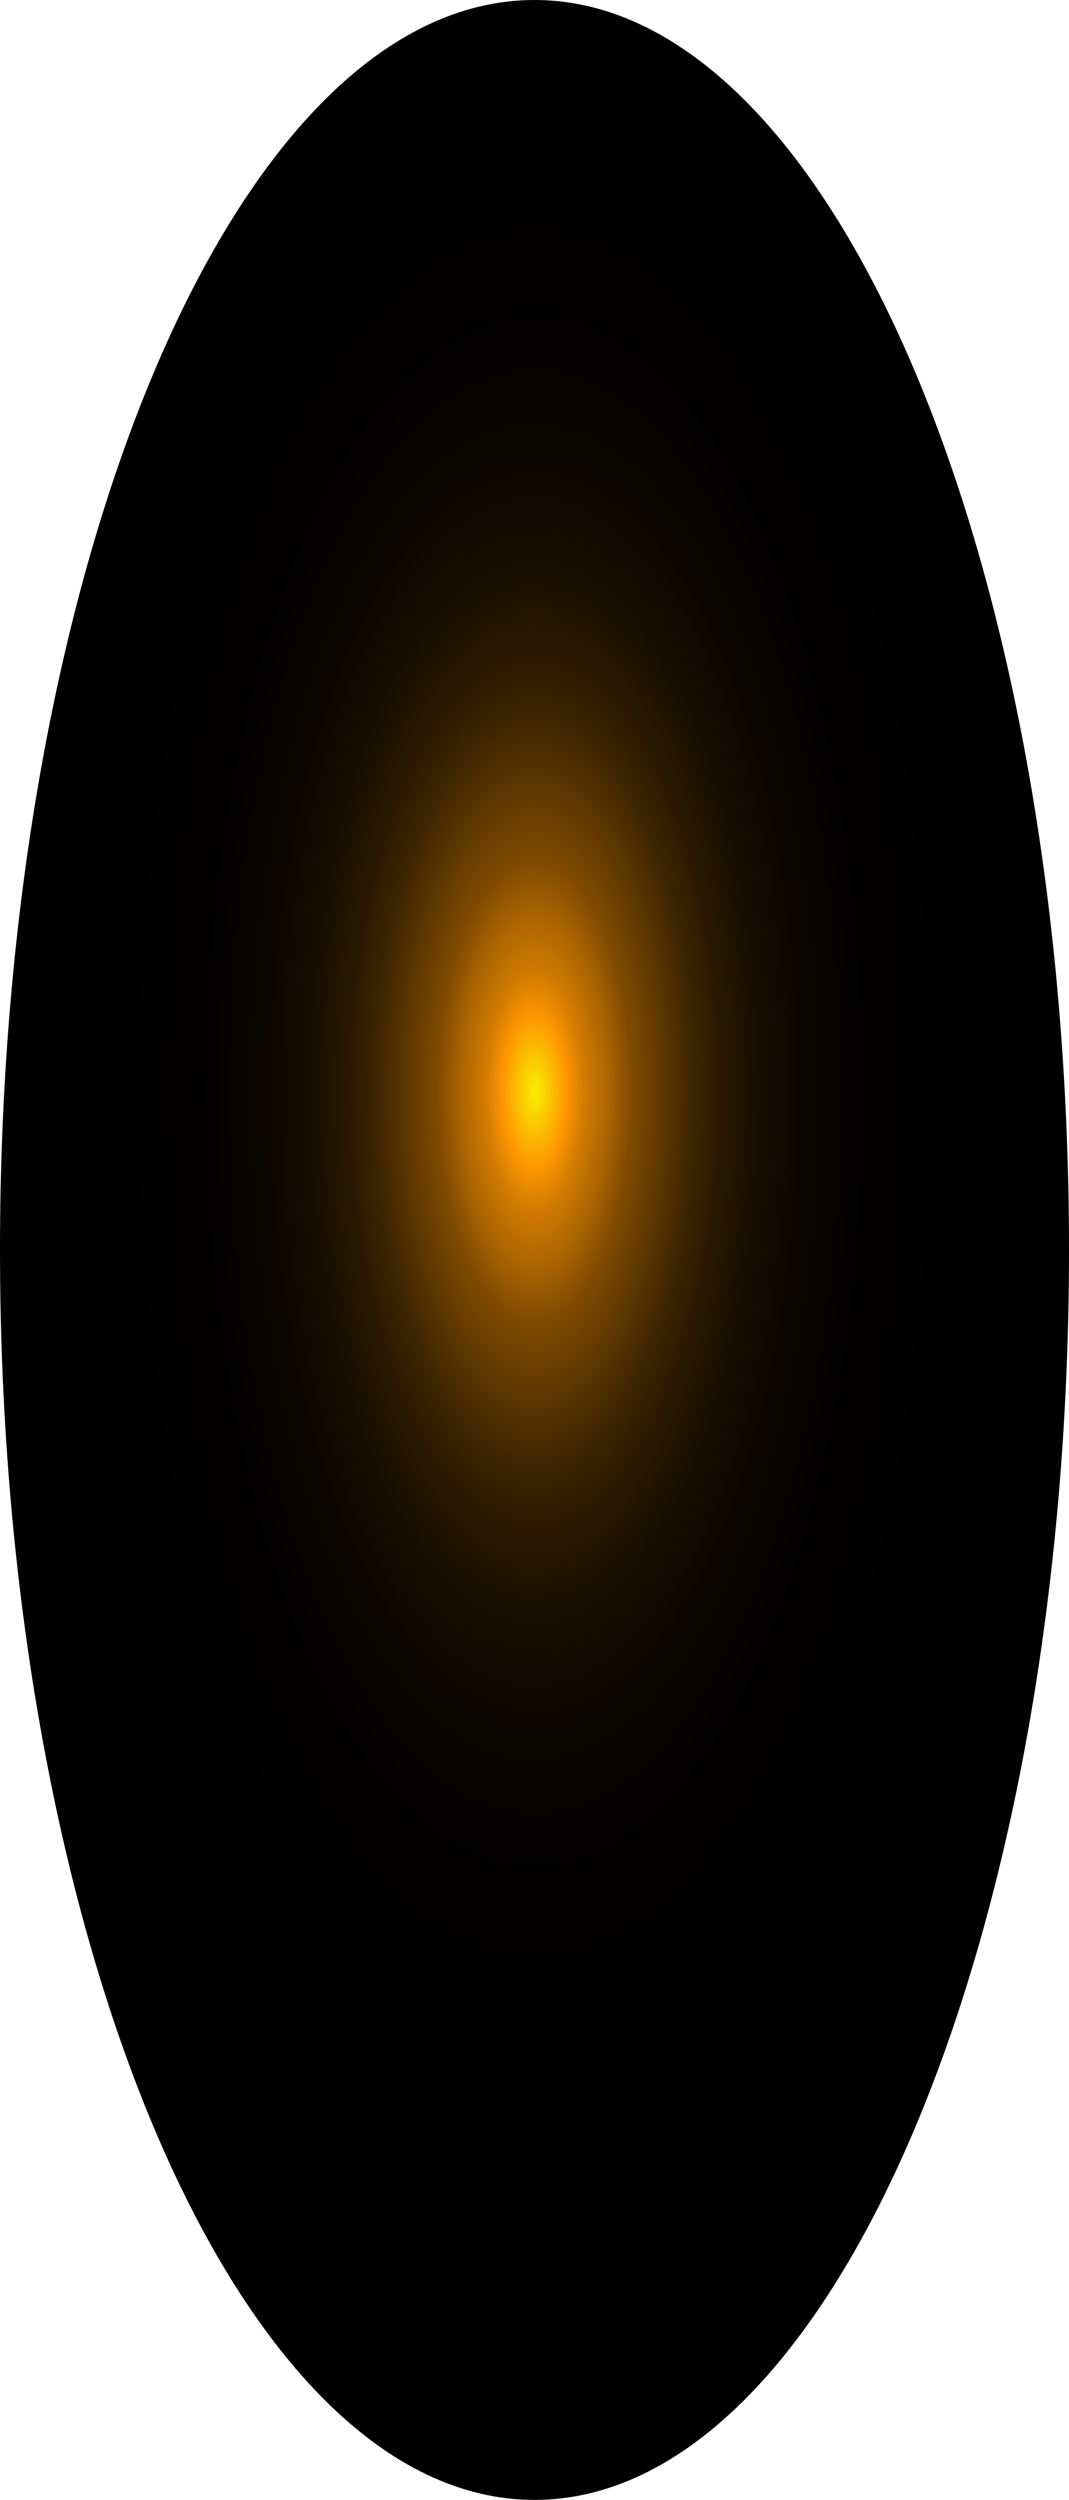
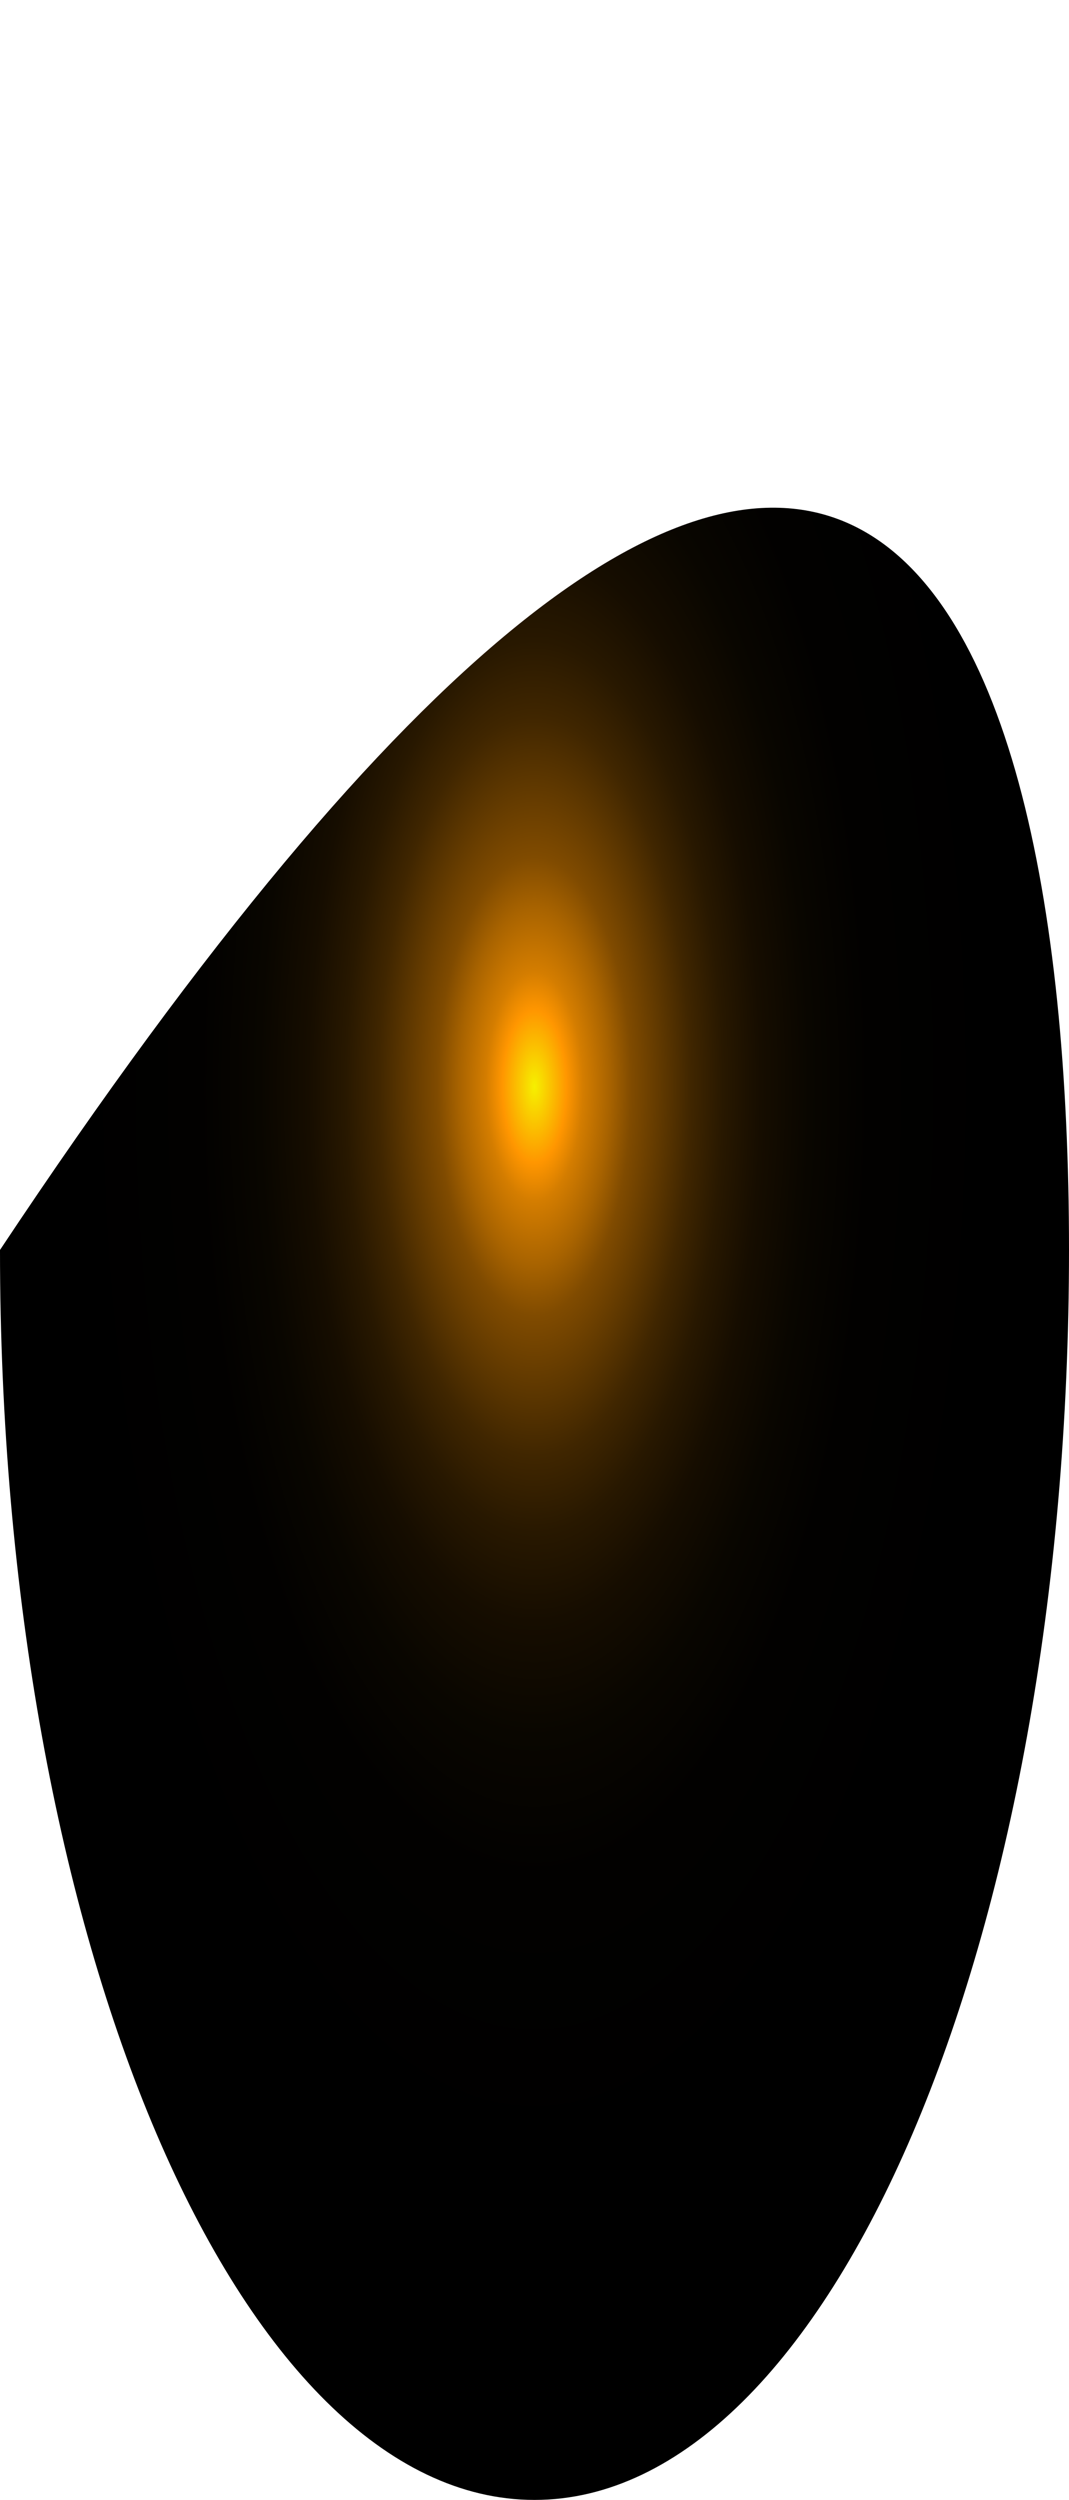
<svg xmlns="http://www.w3.org/2000/svg" fill="none" height="100%" overflow="visible" preserveAspectRatio="none" style="display: block;" viewBox="0 0 24.745 57.842" width="100%">
-   <path d="M24.745 28.921C24.745 44.876 19.215 57.842 12.372 57.842C5.53 57.842 0 44.876 0 28.921C0 12.965 5.53 0 12.372 0C19.215 0 24.745 12.941 24.745 28.921Z" fill="url(#paint0_radial_0_634)" id="Vector" style="mix-blend-mode:screen" />
+   <path d="M24.745 28.921C24.745 44.876 19.215 57.842 12.372 57.842C5.53 57.842 0 44.876 0 28.921C19.215 0 24.745 12.941 24.745 28.921Z" fill="url(#paint0_radial_0_634)" id="Vector" style="mix-blend-mode:screen" />
  <defs>
    <radialGradient cx="0" cy="0" gradientTransform="translate(12.372 25.341) scale(12.372 28.867)" gradientUnits="userSpaceOnUse" id="paint0_radial_0_634" r="1">
      <stop stop-color="#F6F000" />
      <stop offset="0.06" stop-color="#FF9600" />
      <stop offset="0.09" stop-color="#D47D00" />
      <stop offset="0.14" stop-color="#A86300" />
      <stop offset="0.18" stop-color="#804B00" />
      <stop offset="0.24" stop-color="#5D3700" />
      <stop offset="0.29" stop-color="#402600" />
      <stop offset="0.35" stop-color="#281800" />
      <stop offset="0.42" stop-color="#160D00" />
      <stop offset="0.51" stop-color="#090600" />
      <stop offset="0.62" stop-color="#020100" />
      <stop offset="0.86" />
    </radialGradient>
  </defs>
</svg>